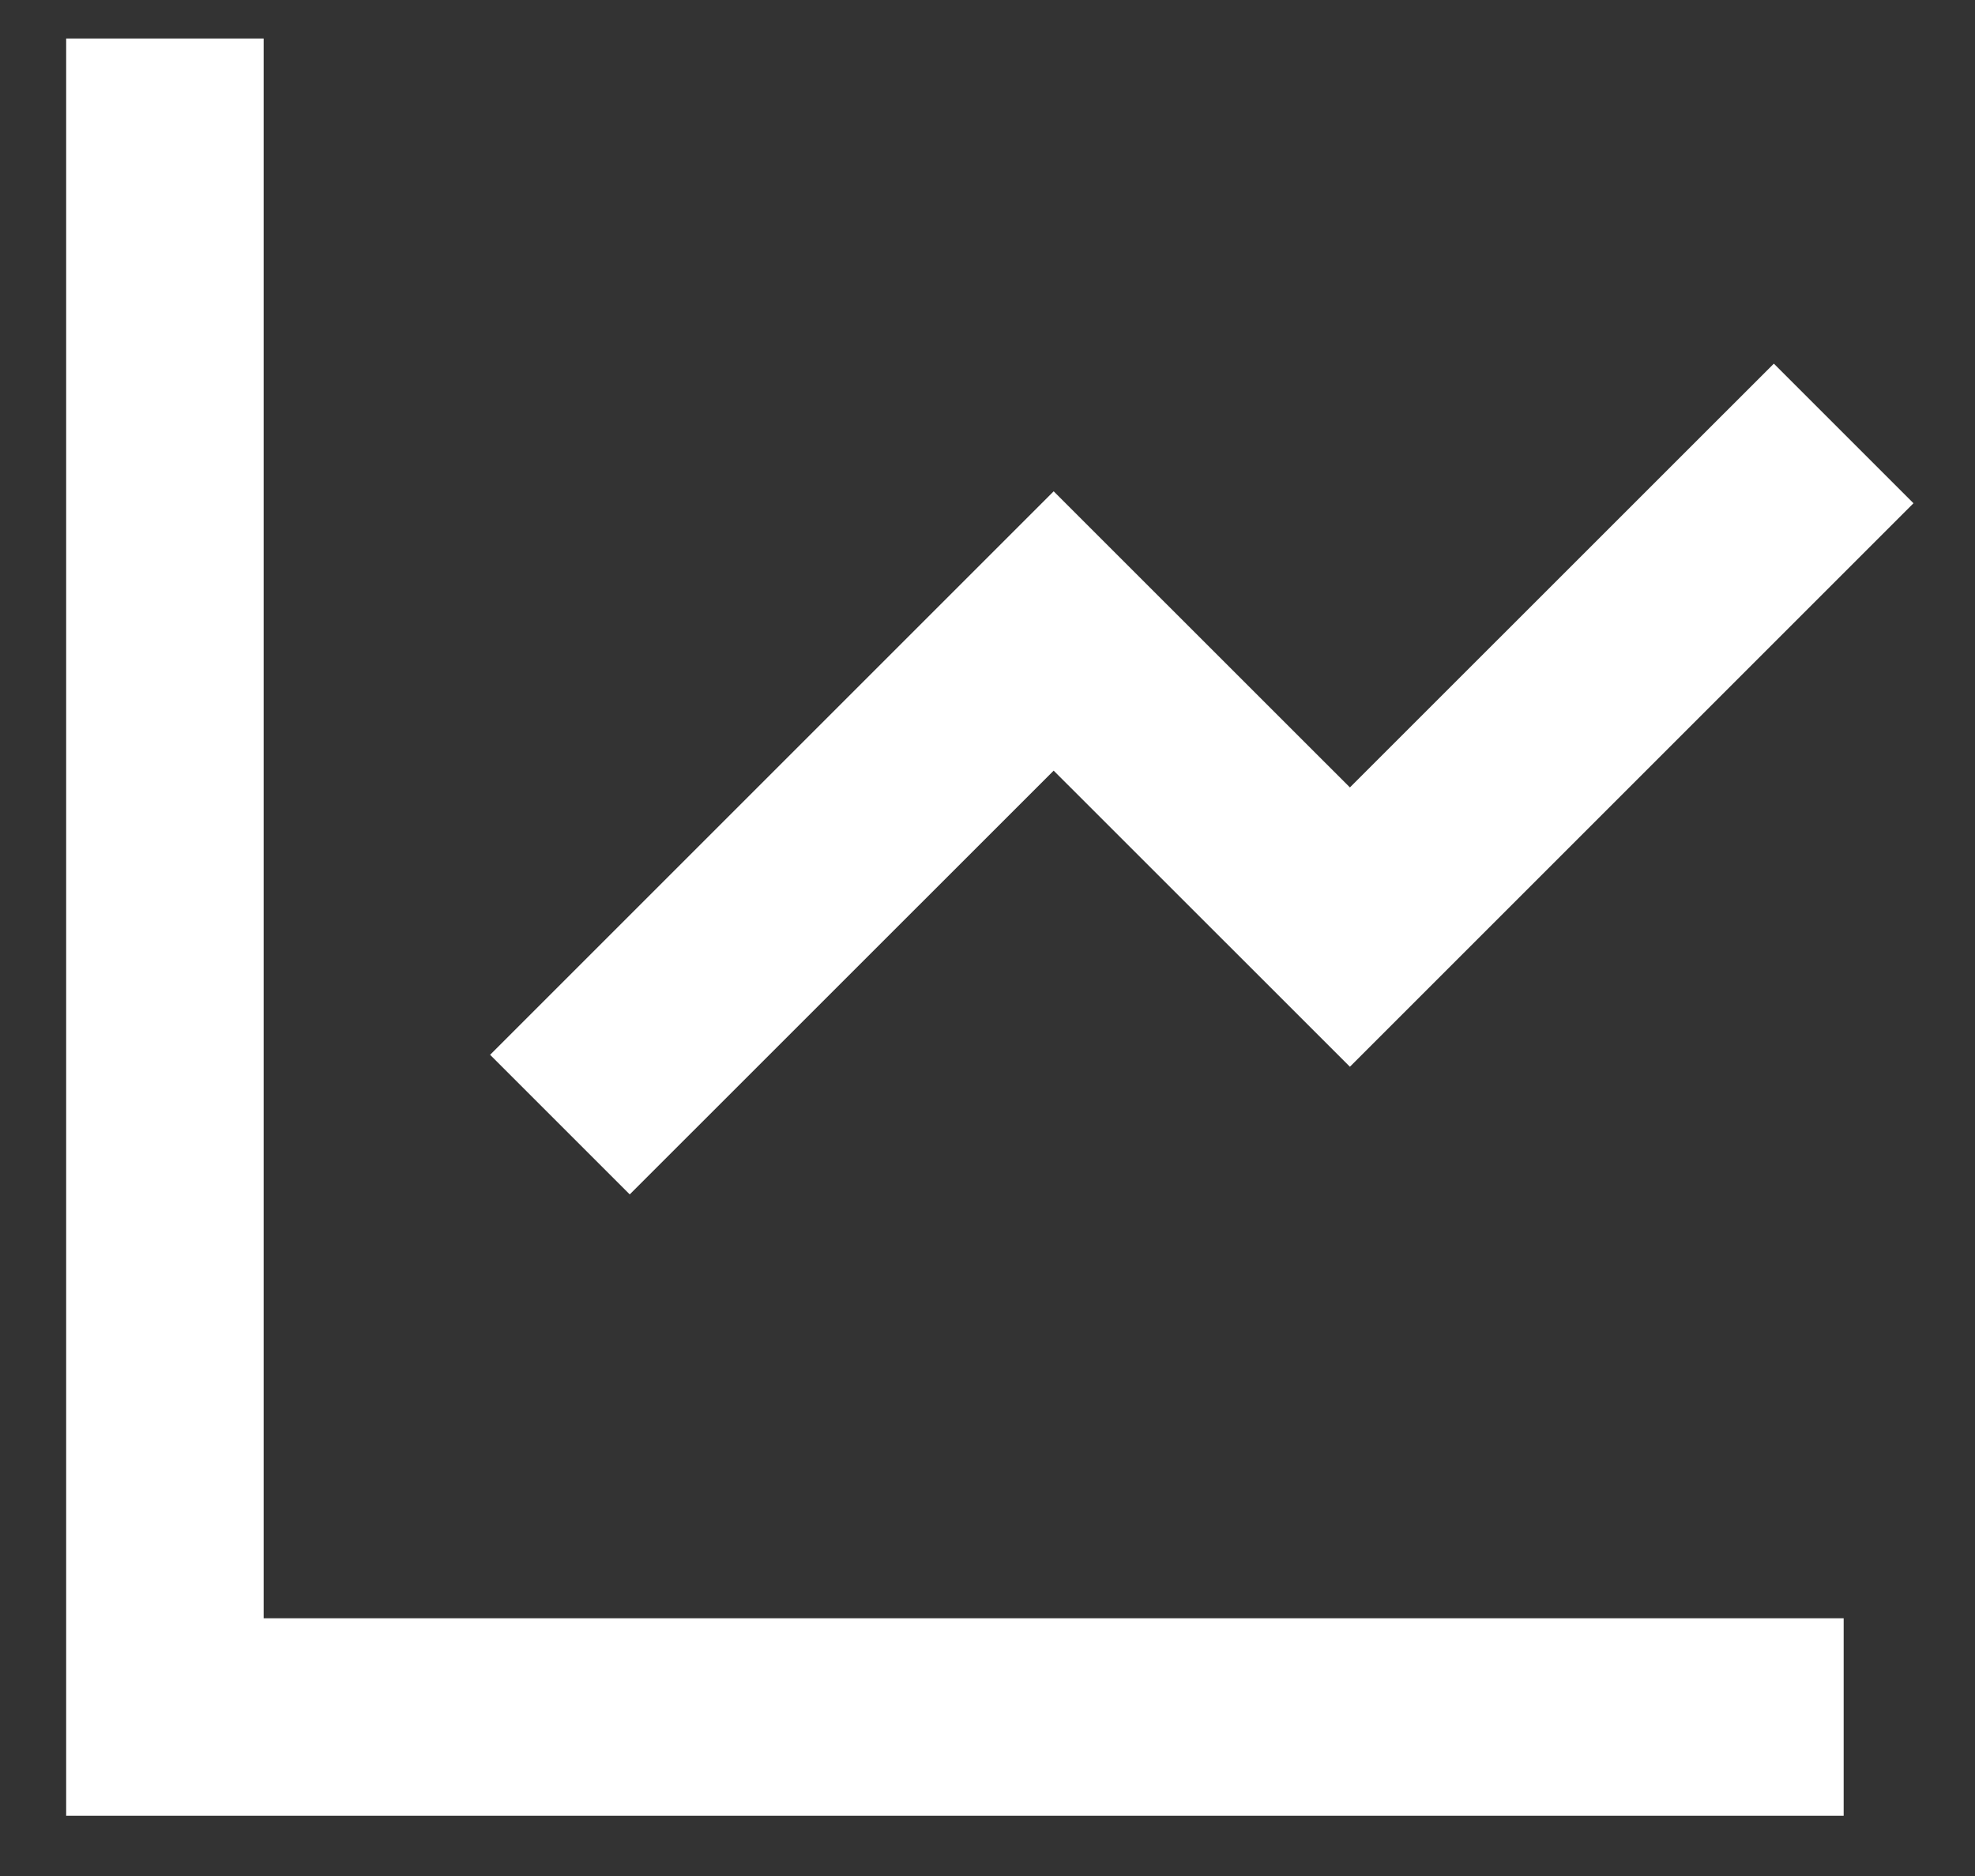
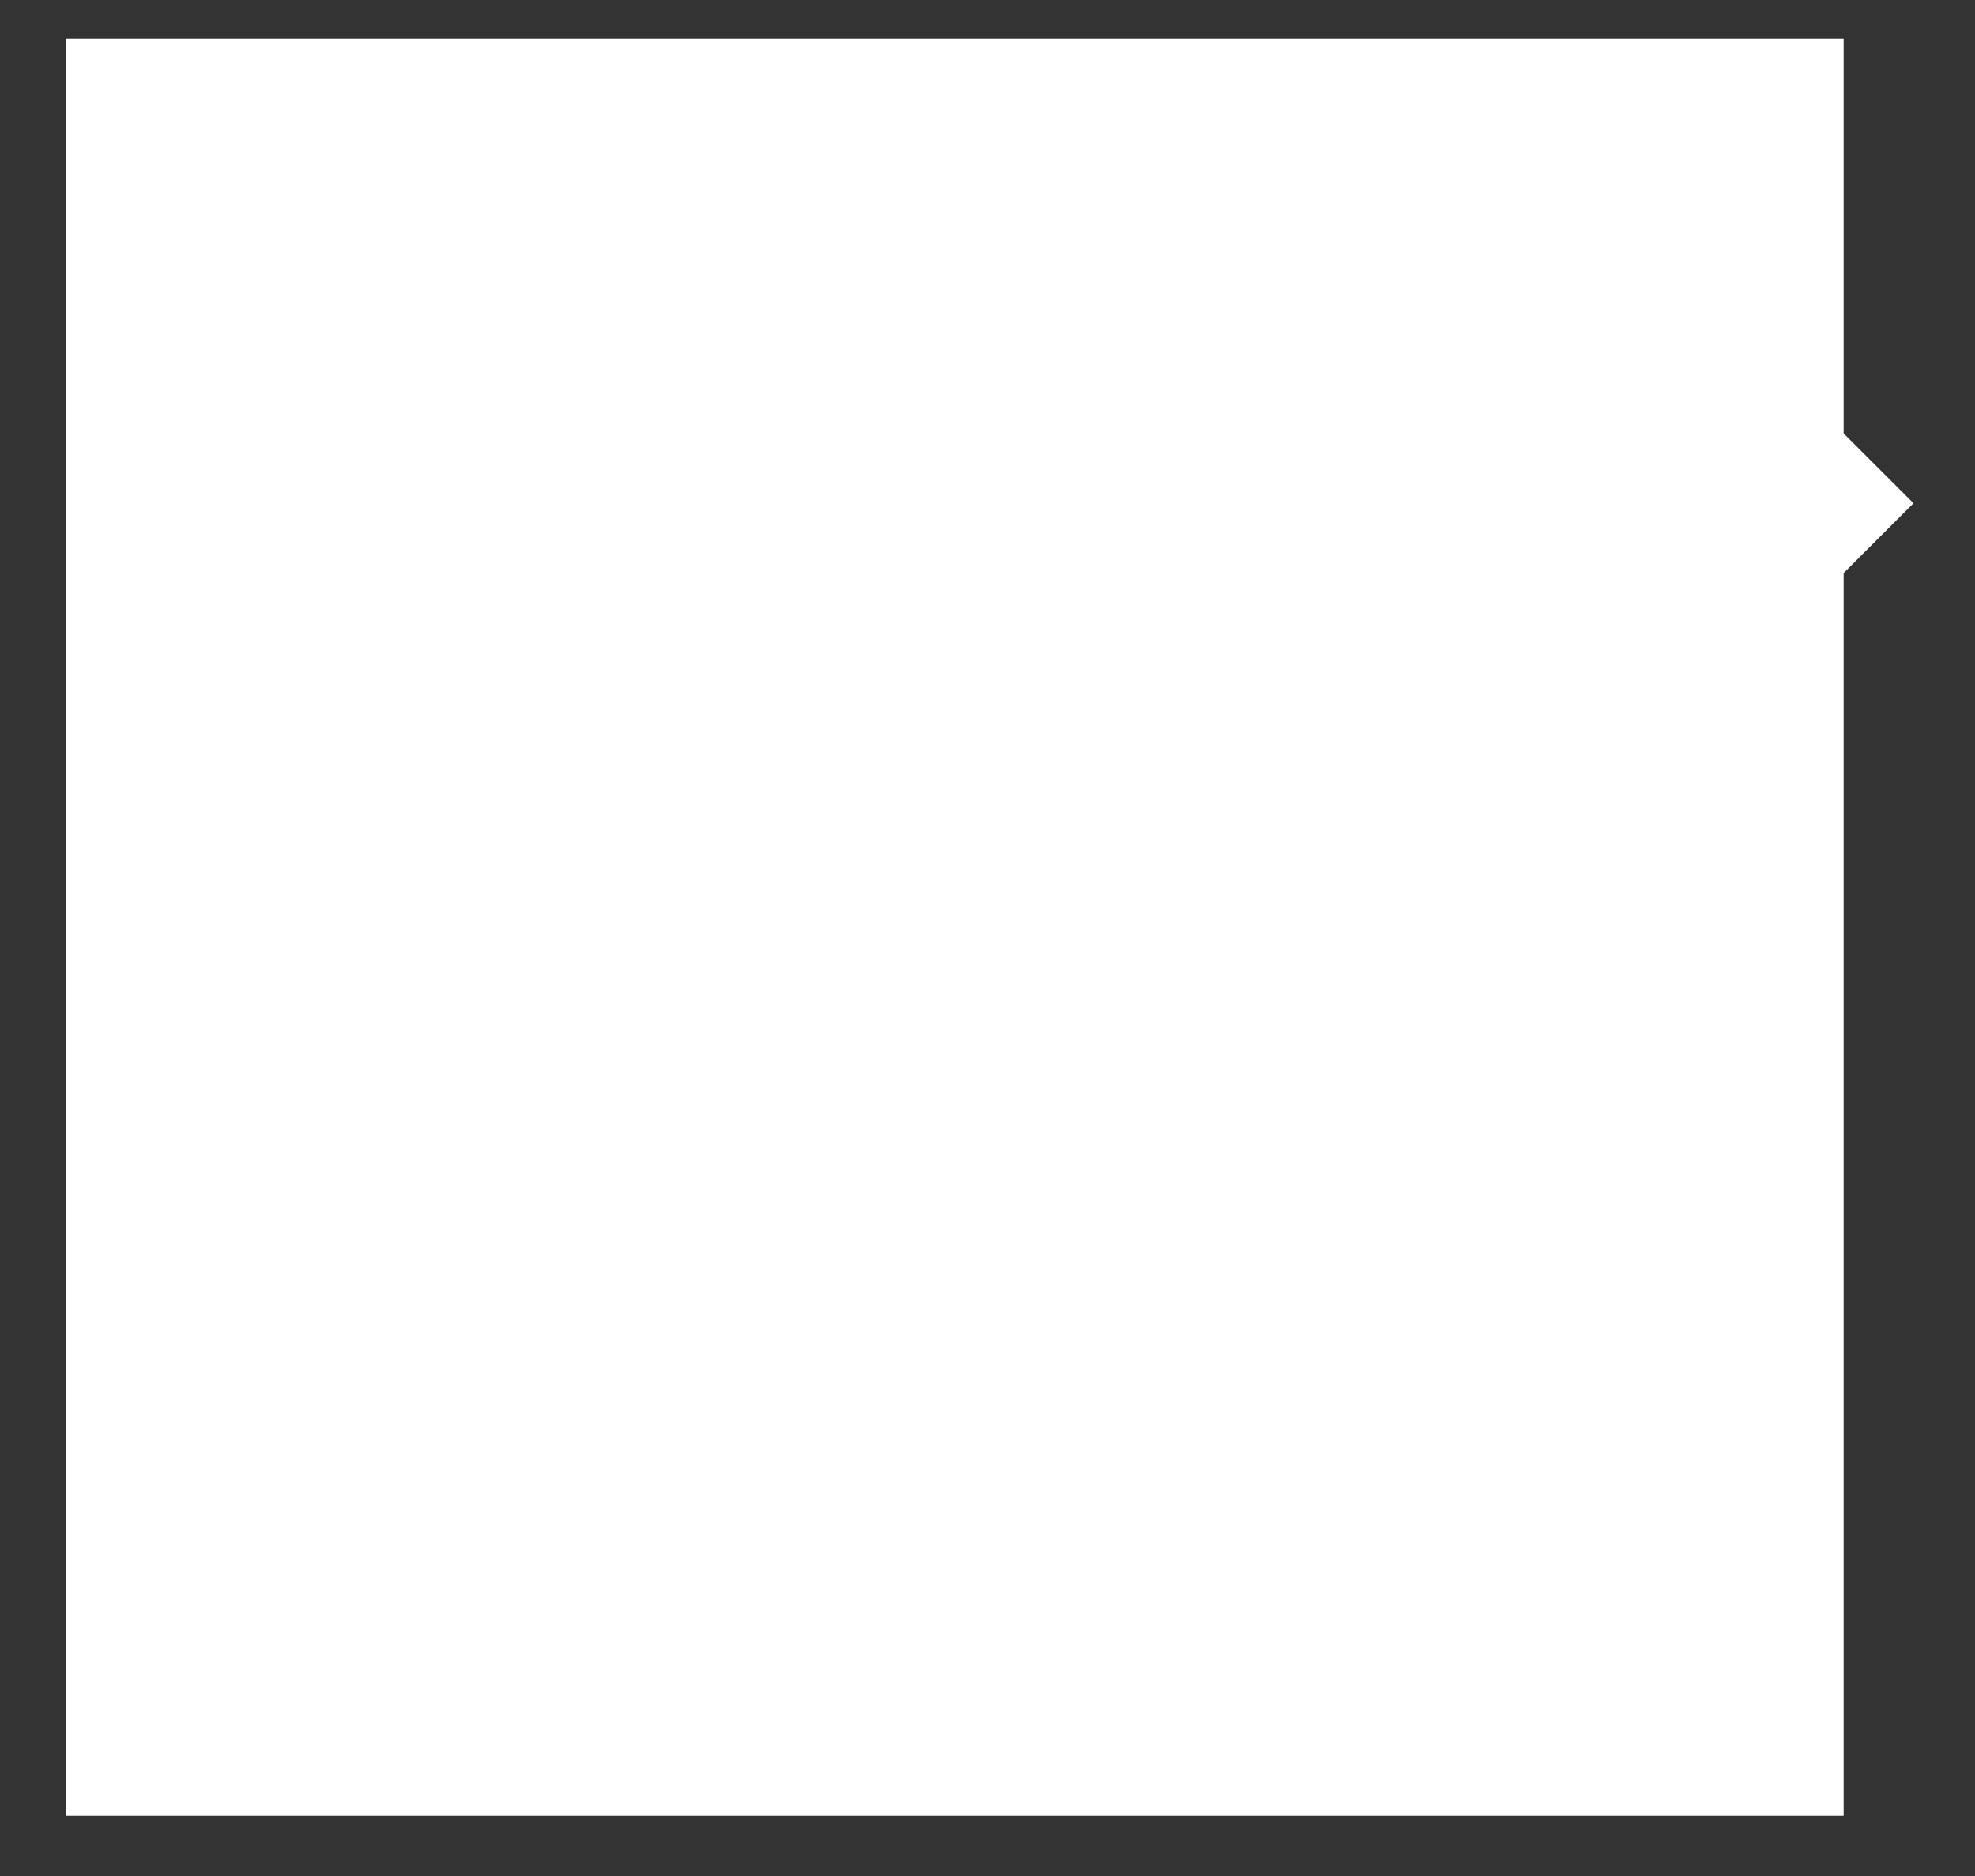
<svg xmlns="http://www.w3.org/2000/svg" width="20" height="19" viewBox="0 0 20 19" fill="none">
  <rect x="0" y="0" width="20" height="19" fill="#333333" stroke="none" />
-   <path d="M2.67 0.39V16.39H18.67V18.39H0.67V0.39H2.67ZM17.963 3.683L19.377 5.097L13.67 10.804L10.67 7.805L6.377 12.097L4.963 10.683L10.67 4.976L13.67 7.975L17.963 3.683Z" fill="white" />
+   <path d="M2.67 0.39H18.67V18.39H0.67V0.39H2.67ZM17.963 3.683L19.377 5.097L13.67 10.804L10.67 7.805L6.377 12.097L4.963 10.683L10.67 4.976L13.67 7.975L17.963 3.683Z" fill="white" />
</svg>